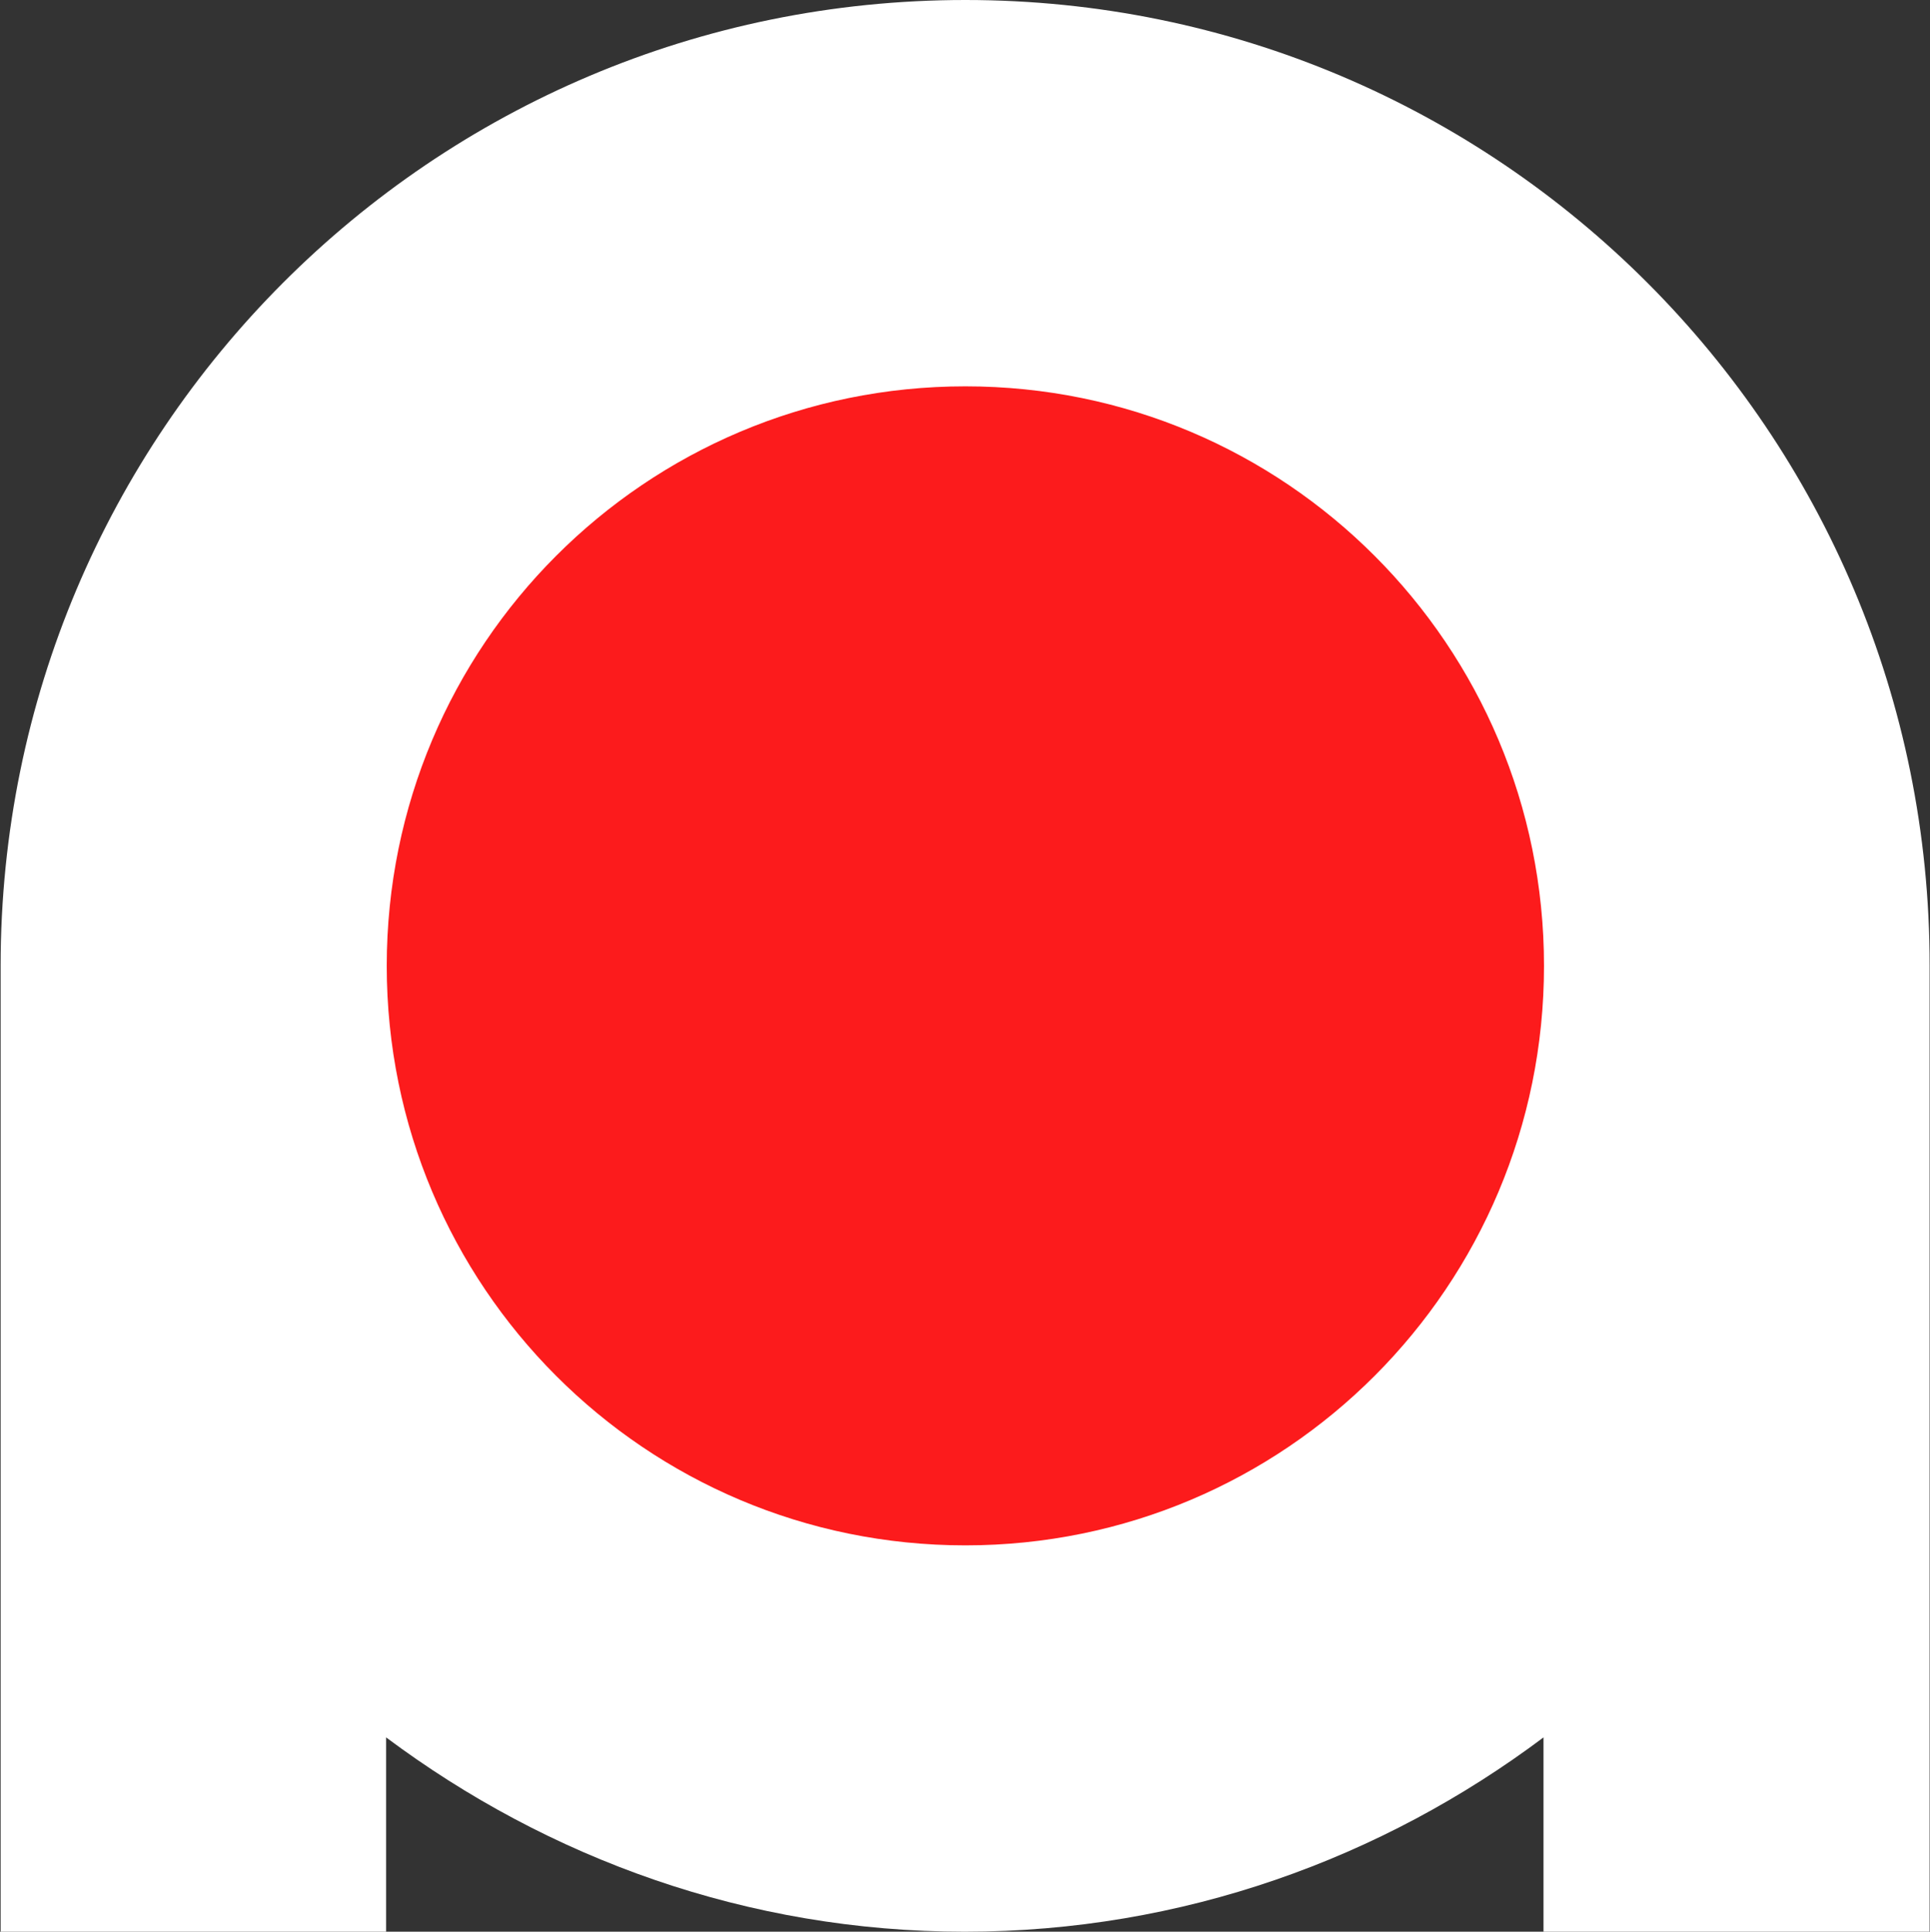
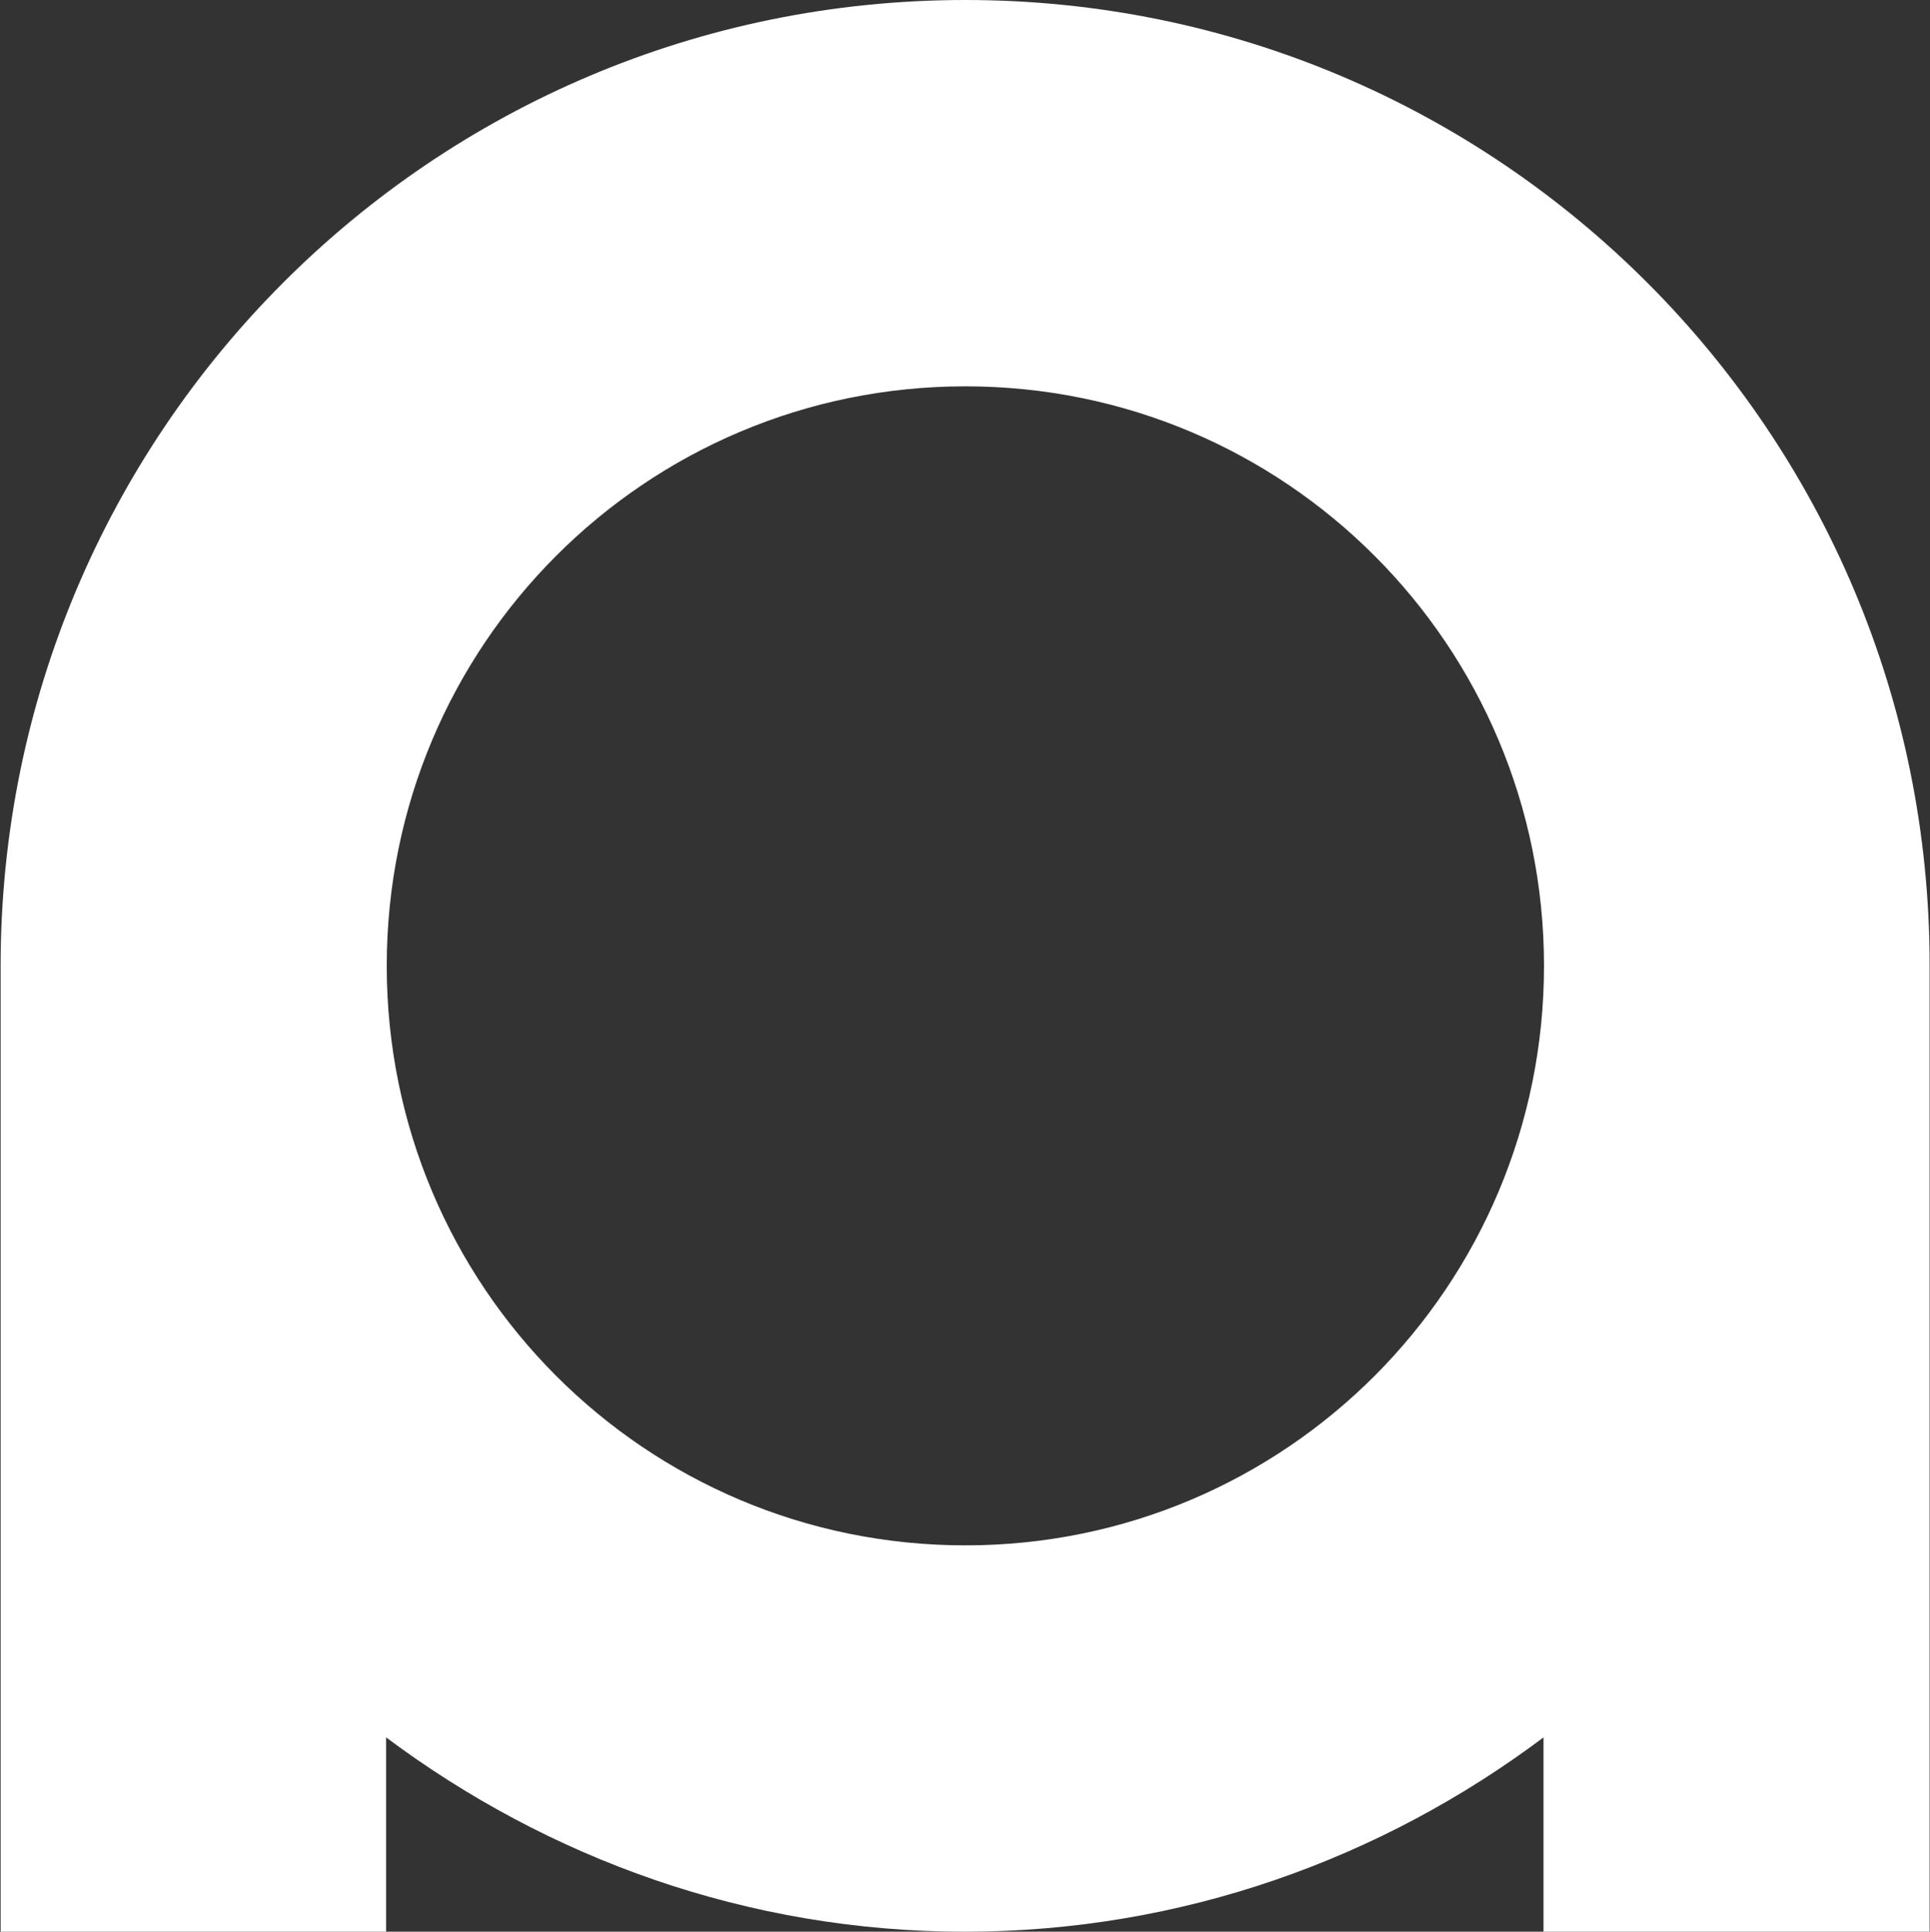
<svg xmlns="http://www.w3.org/2000/svg" version="1.2" viewBox="0 0 1547 1548" width="1547" height="1548">
  <rect x="0" y="0" width="1547" height="1548" fill="#333333" stroke="none" />
  <style>.a{fill:#fc1b1c}.b{fill:none;stroke:#000;stroke-width:15.3}.c{fill:#fff}</style>
-   <path class="a" d="m772.7 1268.5c-273.3 0-494.1-221.1-494.1-494.5 0-273.4 220.8-494.5 494.1-494.5 273.2 0 494.1 221.1 494.1 494.5 0 273.4-220.9 494.5-494.1 494.5z" />
-   <path fill-rule="evenodd" class="b" d="m1266.8 773.6c0 273.2-221.2 494.9-493.9 494.9-273.2 0-494.3-221.7-494.3-494.9 0-273.3 221.1-494.1 493.8-494.1 272.8 0 493.9 221.2 493.9 494.1z" />
+   <path fill-rule="evenodd" class="b" d="m1266.8 773.6z" />
  <path fill-rule="evenodd" class="c" d="m1546.7 774v774h-309.5v-155.7c-129.2 96.9-289.4 155.7-463.9 155.7-174 0-334.1-58.8-463.8-155.7v155.7h-309v-774c0-427.6 345.8-774 773.3-774 427 0 773.3 346.4 772.9 774zm-309.1 0c0-256.8-207.3-464.4-463.8-464.4-256.5 0-463.8 207.6-463.8 464.4 0 256.8 207.3 464.4 463.8 464.4 256.5 0 463.8-207.6 463.8-464.4z" />
</svg>